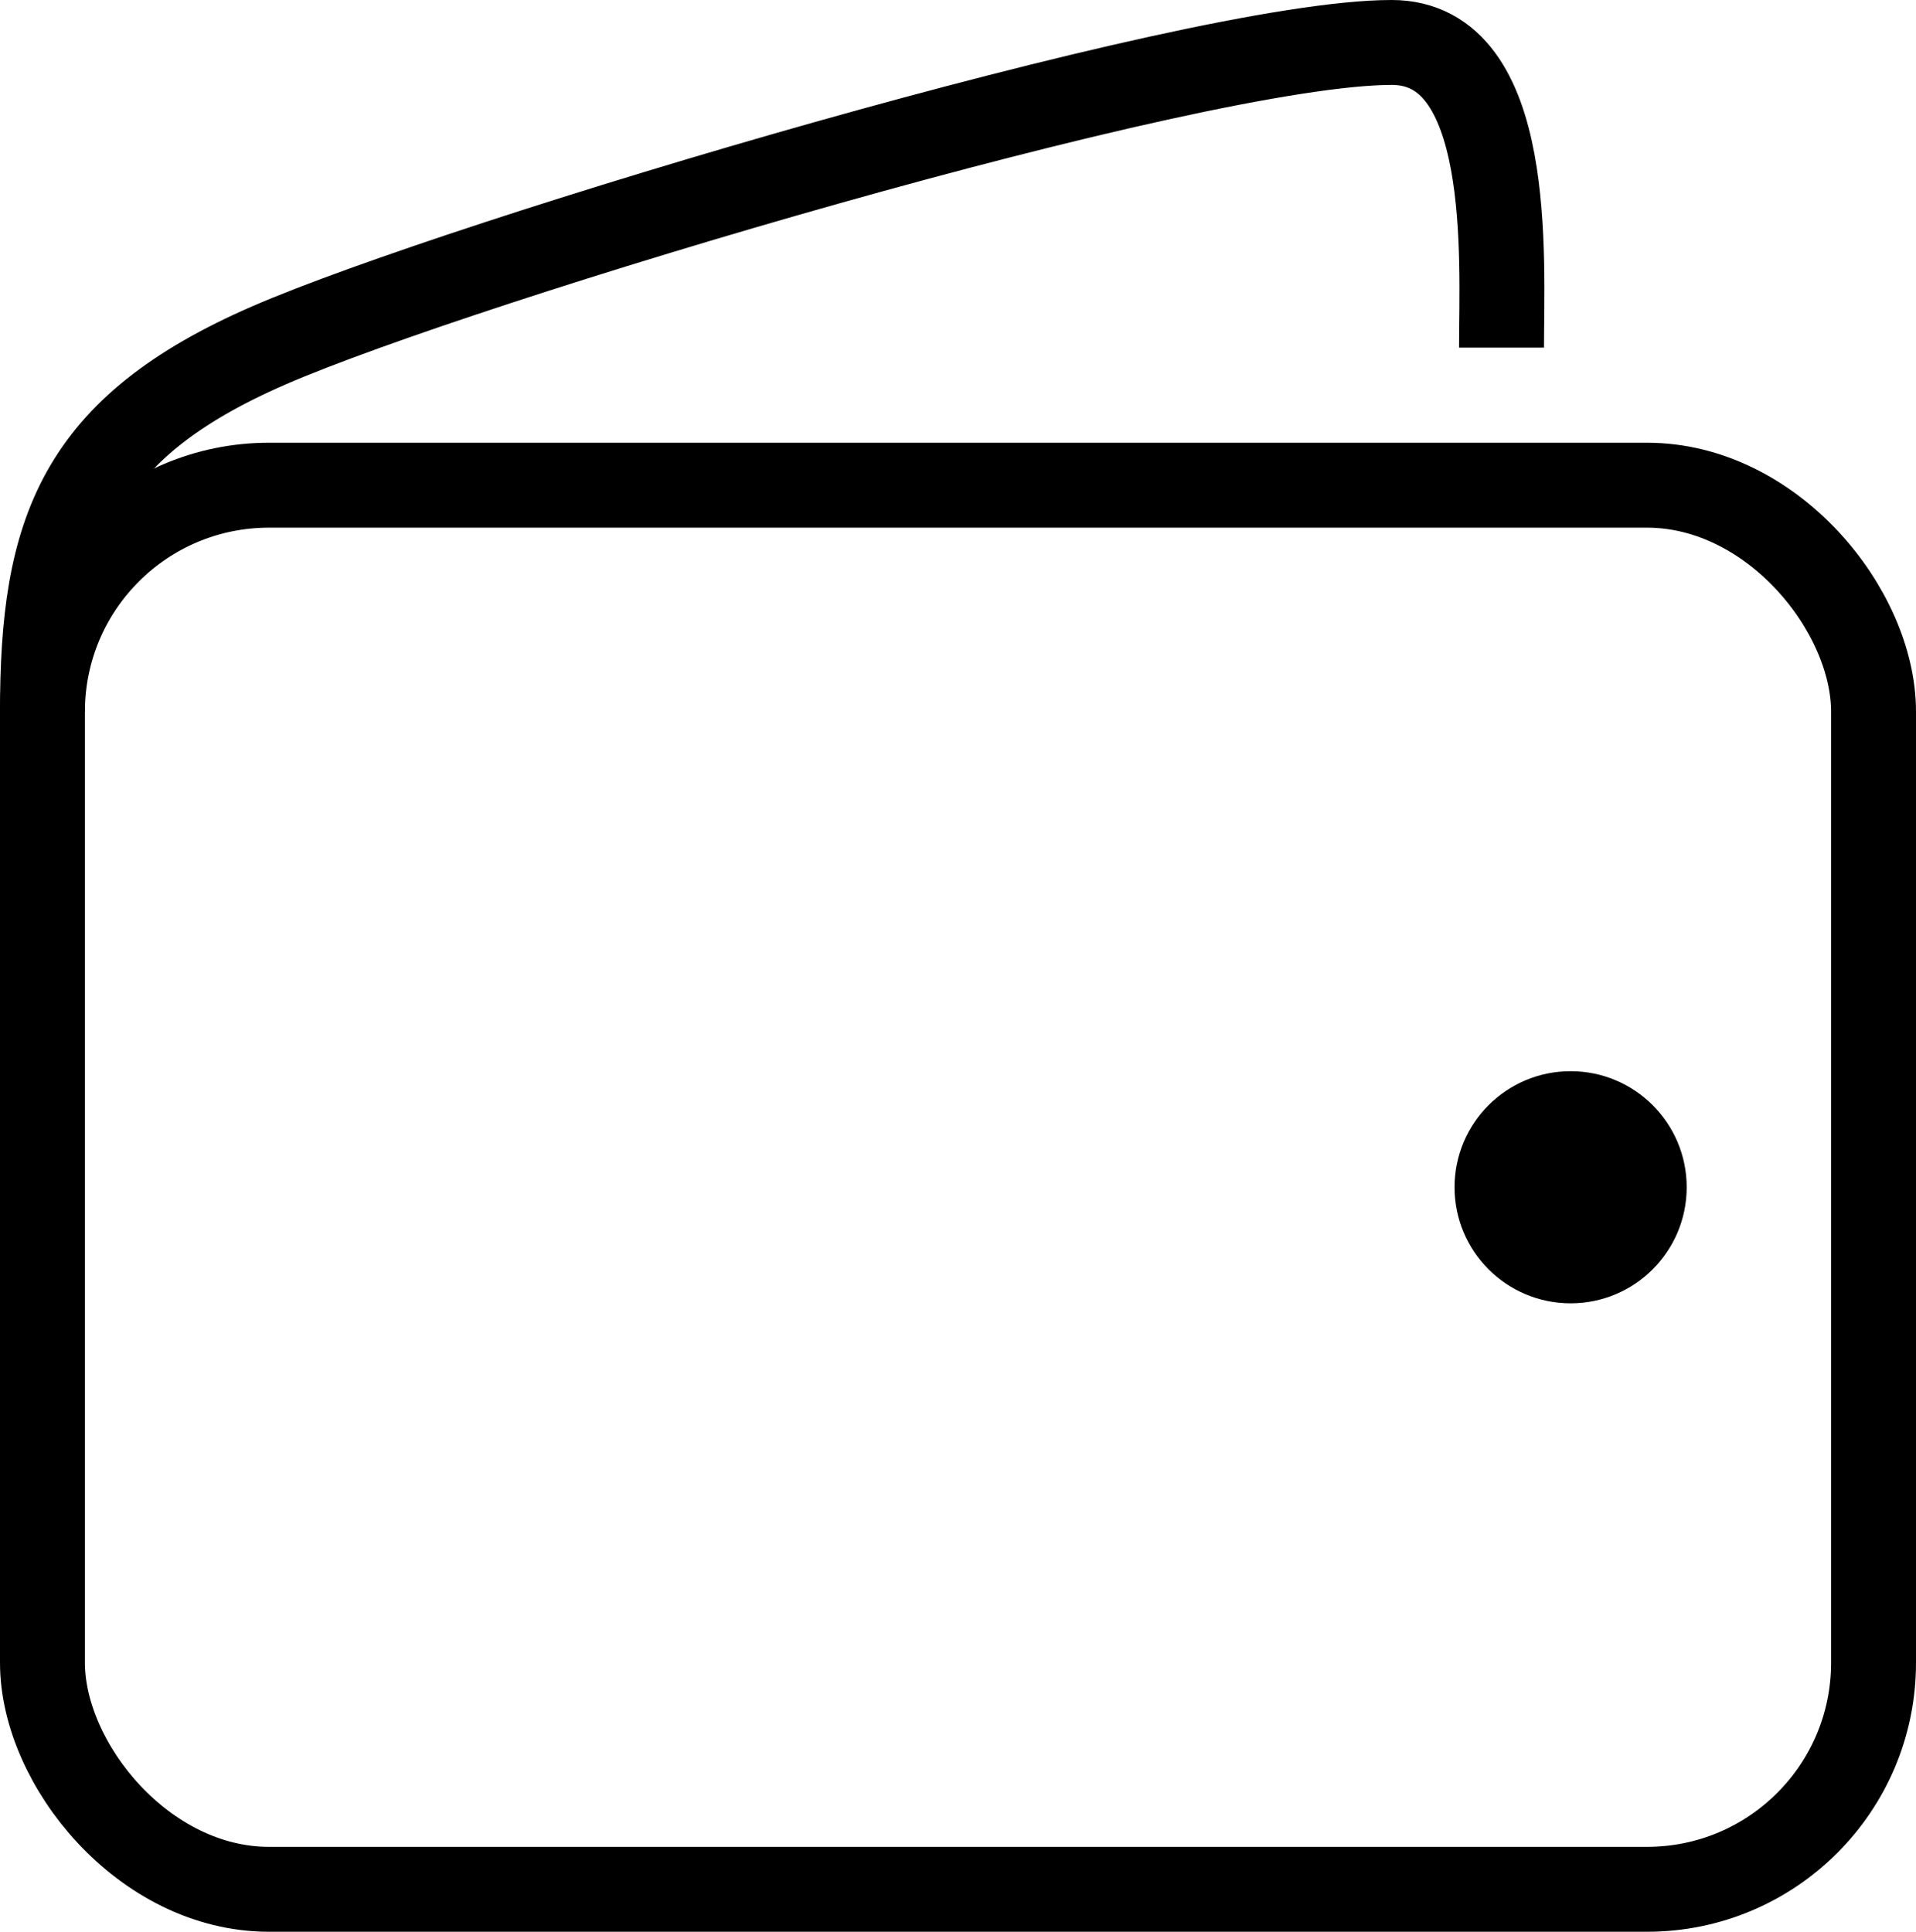
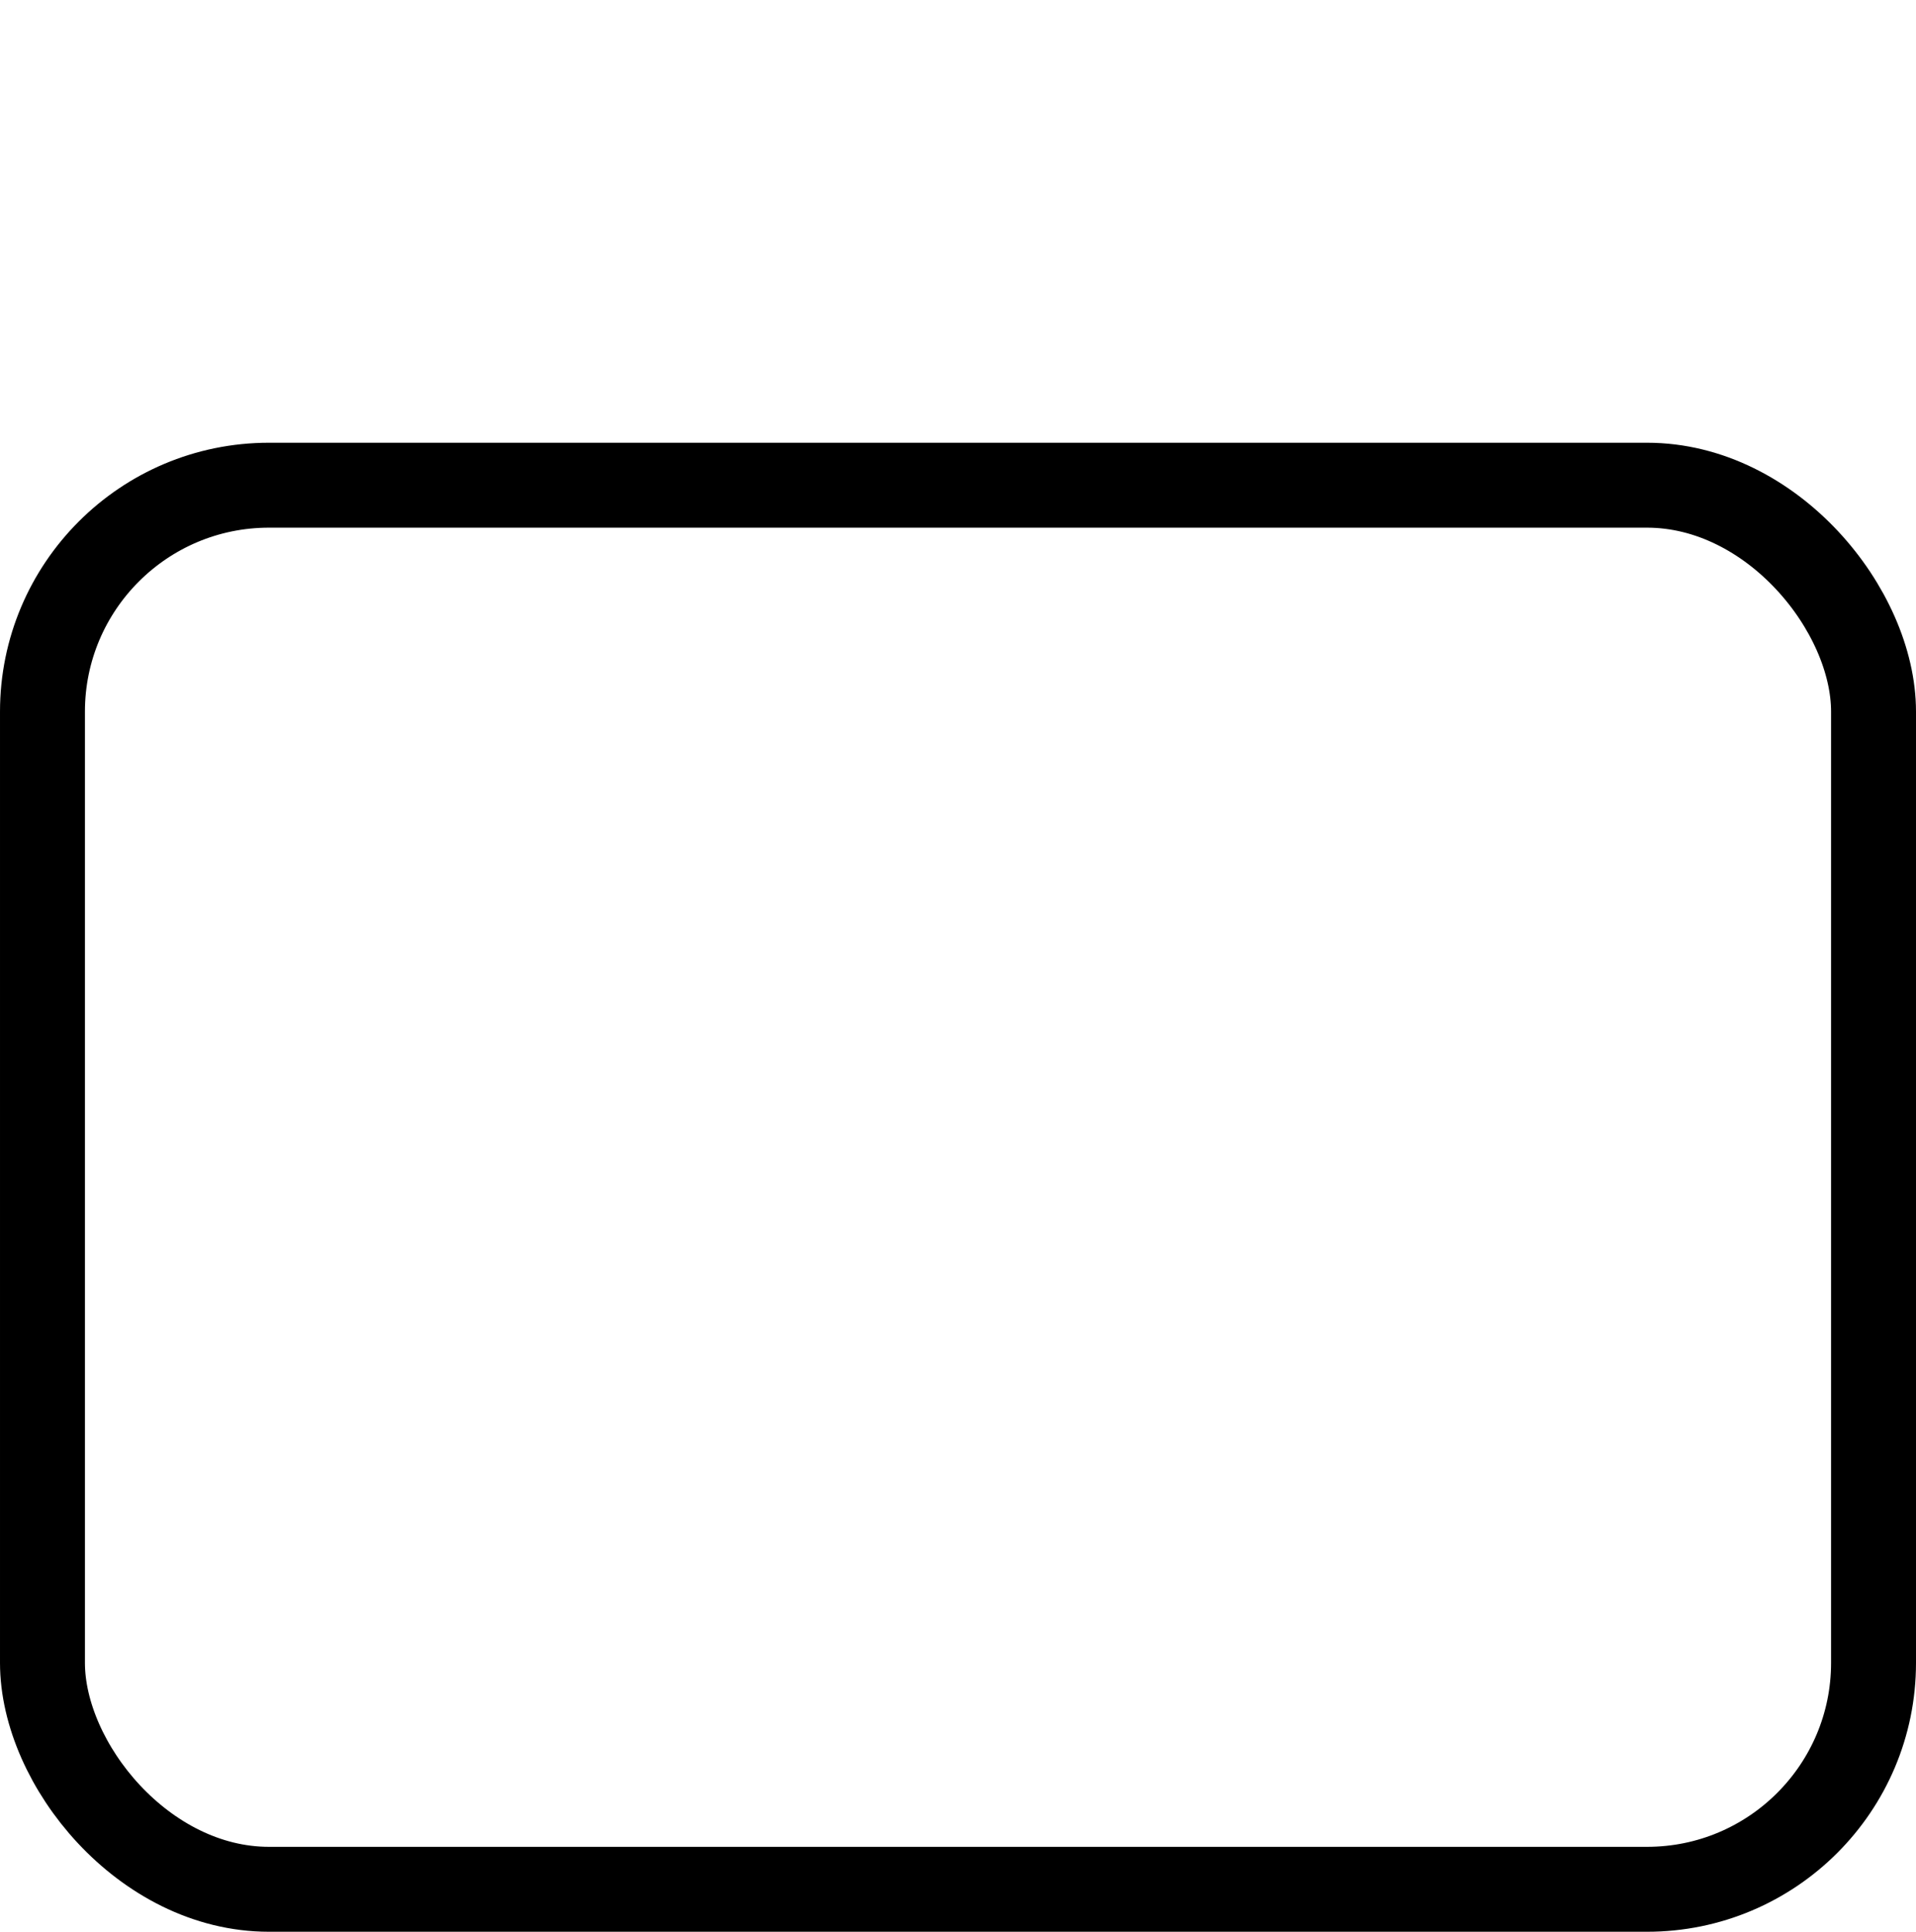
<svg xmlns="http://www.w3.org/2000/svg" id="Слой_2" data-name="Слой 2" viewBox="0 0 33.84 34.12">
  <defs>
    <style>.cls-1,.cls-2{fill:none;stroke:#000;stroke-miterlimit:10;stroke-width:1.5px;}.cls-1{stroke-linecap:round;}</style>
  </defs>
  <title>wallet_ICO_SVG</title>
  <rect class="cls-1" x="0.75" y="8.57" width="32.34" height="24.8" rx="4" ry="4" />
-   <circle cx="27.74" cy="20.97" r="2.05" />
-   <path class="cls-2" d="M535.08,659.53c0-3.18.62-5,4-6.47s16.3-5.35,19.83-5.35c2.17,0,1.94,3.82,1.94,5.39" transform="translate(-534.33 -646.96)" />
</svg>